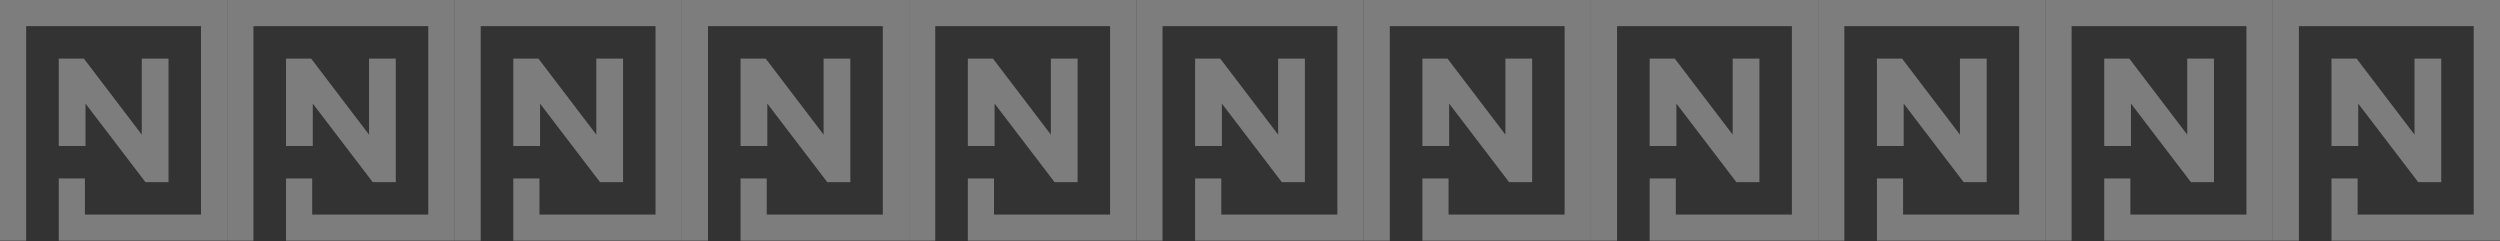
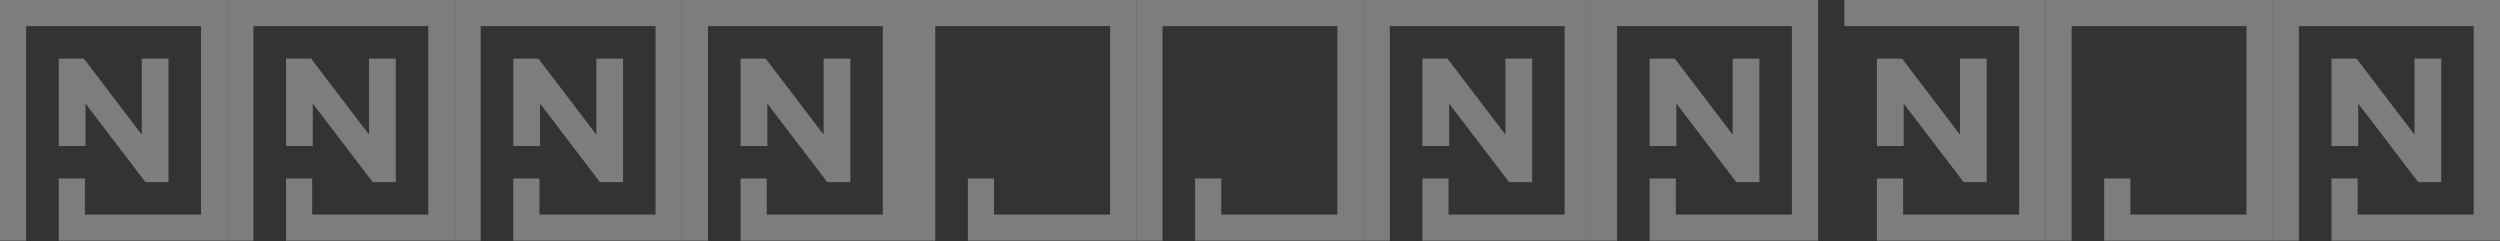
<svg xmlns="http://www.w3.org/2000/svg" width="1440" height="139" viewBox="0 0 1440 139" fill="none">
  <rect x="0" y="0" width="1440" height="139" fill="#333333" stroke="none" />
  <g opacity="0.6">
    <g opacity="0.6">
      <g style="mix-blend-mode:multiply">
        <path d="M49.254 59.675L83.779 104.91H97.069V33.738H81.655V77.536L48.294 33.738H33.84V84.106H49.254V59.675Z" fill="white" />
        <path d="M0 0V138.648H15.071V15.056H115.77V123.592H48.911V102.788H33.84V138.648H130.909V0H0Z" fill="white" />
      </g>
    </g>
    <g opacity="0.6">
      <g style="mix-blend-mode:multiply">
        <path d="M180.163 59.675L214.688 104.91H227.978V33.738H212.565V77.536L179.204 33.738H164.75V84.106H180.163V59.675Z" fill="white" />
        <path d="M130.909 0V138.648H145.98V15.056H246.679V123.592H179.82V102.788H164.75V138.648H261.818V0H130.909Z" fill="white" />
      </g>
    </g>
    <g opacity="0.6">
      <g style="mix-blend-mode:multiply">
        <path d="M311.072 59.675L345.597 104.91H358.887V33.738H343.473V77.536L310.113 33.738H295.658V84.106H311.072V59.675Z" fill="white" />
        <path d="M261.818 0V138.648H276.889V15.056H377.588V123.592H310.729V102.788H295.659V138.648H392.727V0H261.818Z" fill="white" />
      </g>
    </g>
    <g opacity="0.6">
      <g style="mix-blend-mode:multiply">
        <path d="M441.981 59.675L476.506 104.91H489.796V33.738H474.383V77.536L441.022 33.738H426.568V84.106H441.981V59.675Z" fill="white" />
        <path d="M392.727 0V138.648H407.798V15.056H508.497V123.592H441.638V102.788H426.568V138.648H523.636V0H392.727Z" fill="white" />
      </g>
    </g>
    <g opacity="0.6">
      <g style="mix-blend-mode:multiply">
-         <path d="M572.89 59.675L607.415 104.91H620.705V33.738H605.292V77.536L571.931 33.738H557.477V84.106H572.89V59.675Z" fill="white" />
        <path d="M523.636 0V138.648H538.707V15.056H639.406V123.592H572.547V102.788H557.477V138.648H654.545V0H523.636Z" fill="white" />
      </g>
    </g>
    <g opacity="0.6">
      <g style="mix-blend-mode:multiply">
-         <path d="M703.799 59.675L738.324 104.91H751.614V33.738H736.201V77.536L702.84 33.738H688.386V84.106H703.799V59.675Z" fill="white" />
        <path d="M654.545 0V138.648H669.616V15.056H770.315V123.592H703.456V102.788H688.386V138.648H785.454V0H654.545Z" fill="white" />
      </g>
    </g>
    <g opacity="0.6">
      <g style="mix-blend-mode:multiply">
        <path d="M834.708 59.675L869.233 104.91H882.523V33.738H867.11V77.536L833.749 33.738H819.295V84.106H834.708V59.675Z" fill="white" />
        <path d="M785.454 0V138.648H800.525V15.056H901.224V123.592H834.365V102.788H819.295V138.648H916.363V0H785.454Z" fill="white" />
      </g>
    </g>
    <g opacity="0.6">
      <g style="mix-blend-mode:multiply">
        <path d="M965.617 59.675L1000.14 104.91H1013.43V33.738H998.019V77.536L964.658 33.738H950.204V84.106H965.617V59.675Z" fill="white" />
        <path d="M916.364 0V138.648H931.434V15.056H1032.13V123.592H965.275V102.788H950.204V138.648H1047.27V0H916.364Z" fill="white" />
      </g>
    </g>
    <g opacity="0.6">
      <g style="mix-blend-mode:multiply">
        <path d="M1096.53 59.675L1131.05 104.91H1144.34V33.738H1128.93V77.536L1095.57 33.738H1081.11V84.106H1096.53V59.675Z" fill="white" />
-         <path d="M1047.27 0V138.648H1062.34V15.056H1163.04V123.592H1096.18V102.788H1081.11V138.648H1178.18V0H1047.27Z" fill="white" />
+         <path d="M1047.27 0H1062.34V15.056H1163.04V123.592H1096.18V102.788H1081.11V138.648H1178.18V0H1047.27Z" fill="white" />
      </g>
    </g>
    <g opacity="0.6">
      <g style="mix-blend-mode:multiply">
-         <path d="M1227.44 59.675L1261.96 104.91H1275.25V33.738H1259.84V77.536L1226.48 33.738H1212.02V84.106H1227.44V59.675Z" fill="white" />
        <path d="M1178.18 0V138.648H1193.25V15.056H1293.95V123.592H1227.09V102.788H1212.02V138.648H1309.09V0H1178.18Z" fill="white" />
      </g>
    </g>
    <g opacity="0.6">
      <g style="mix-blend-mode:multiply">
        <path d="M1358.34 59.675L1392.87 104.91H1406.16V33.738H1390.75V77.536L1357.39 33.738H1342.93V84.106H1358.34V59.675Z" fill="white" />
        <path d="M1309.09 0V138.648H1324.16V15.056H1424.86V123.592H1358V102.788H1342.93V138.648H1440V0H1309.09Z" fill="white" />
      </g>
    </g>
  </g>
</svg>